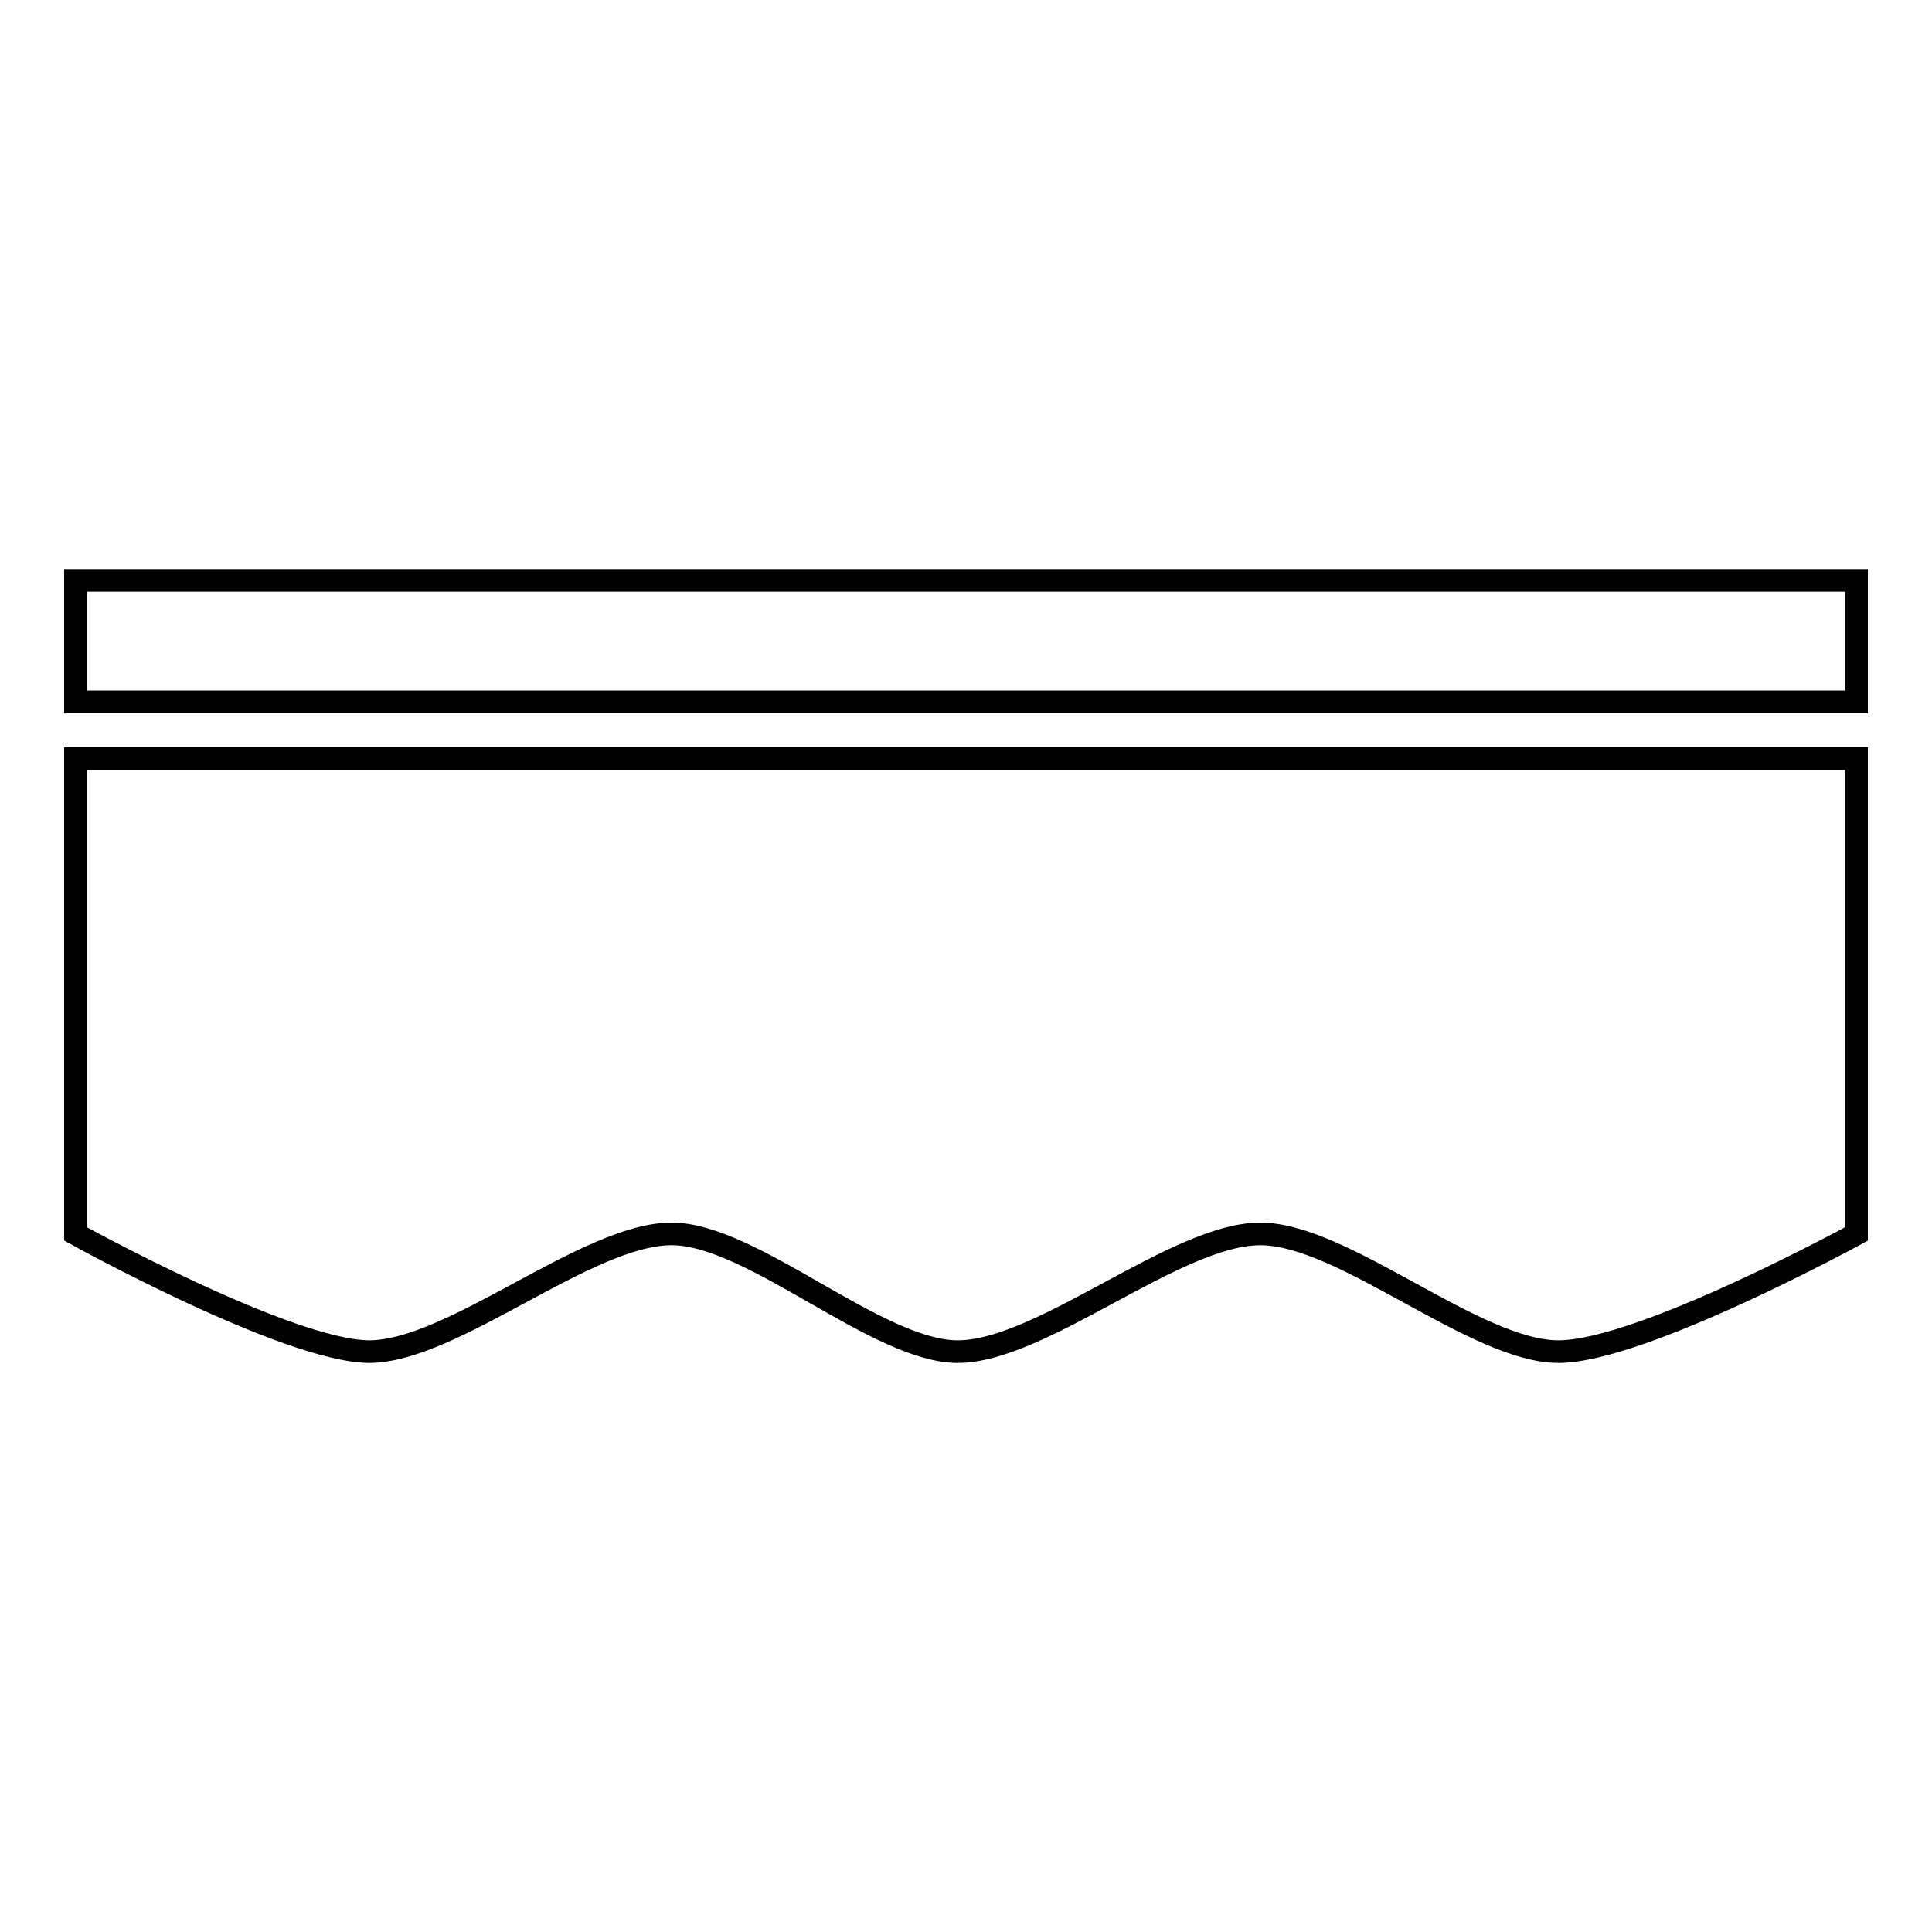
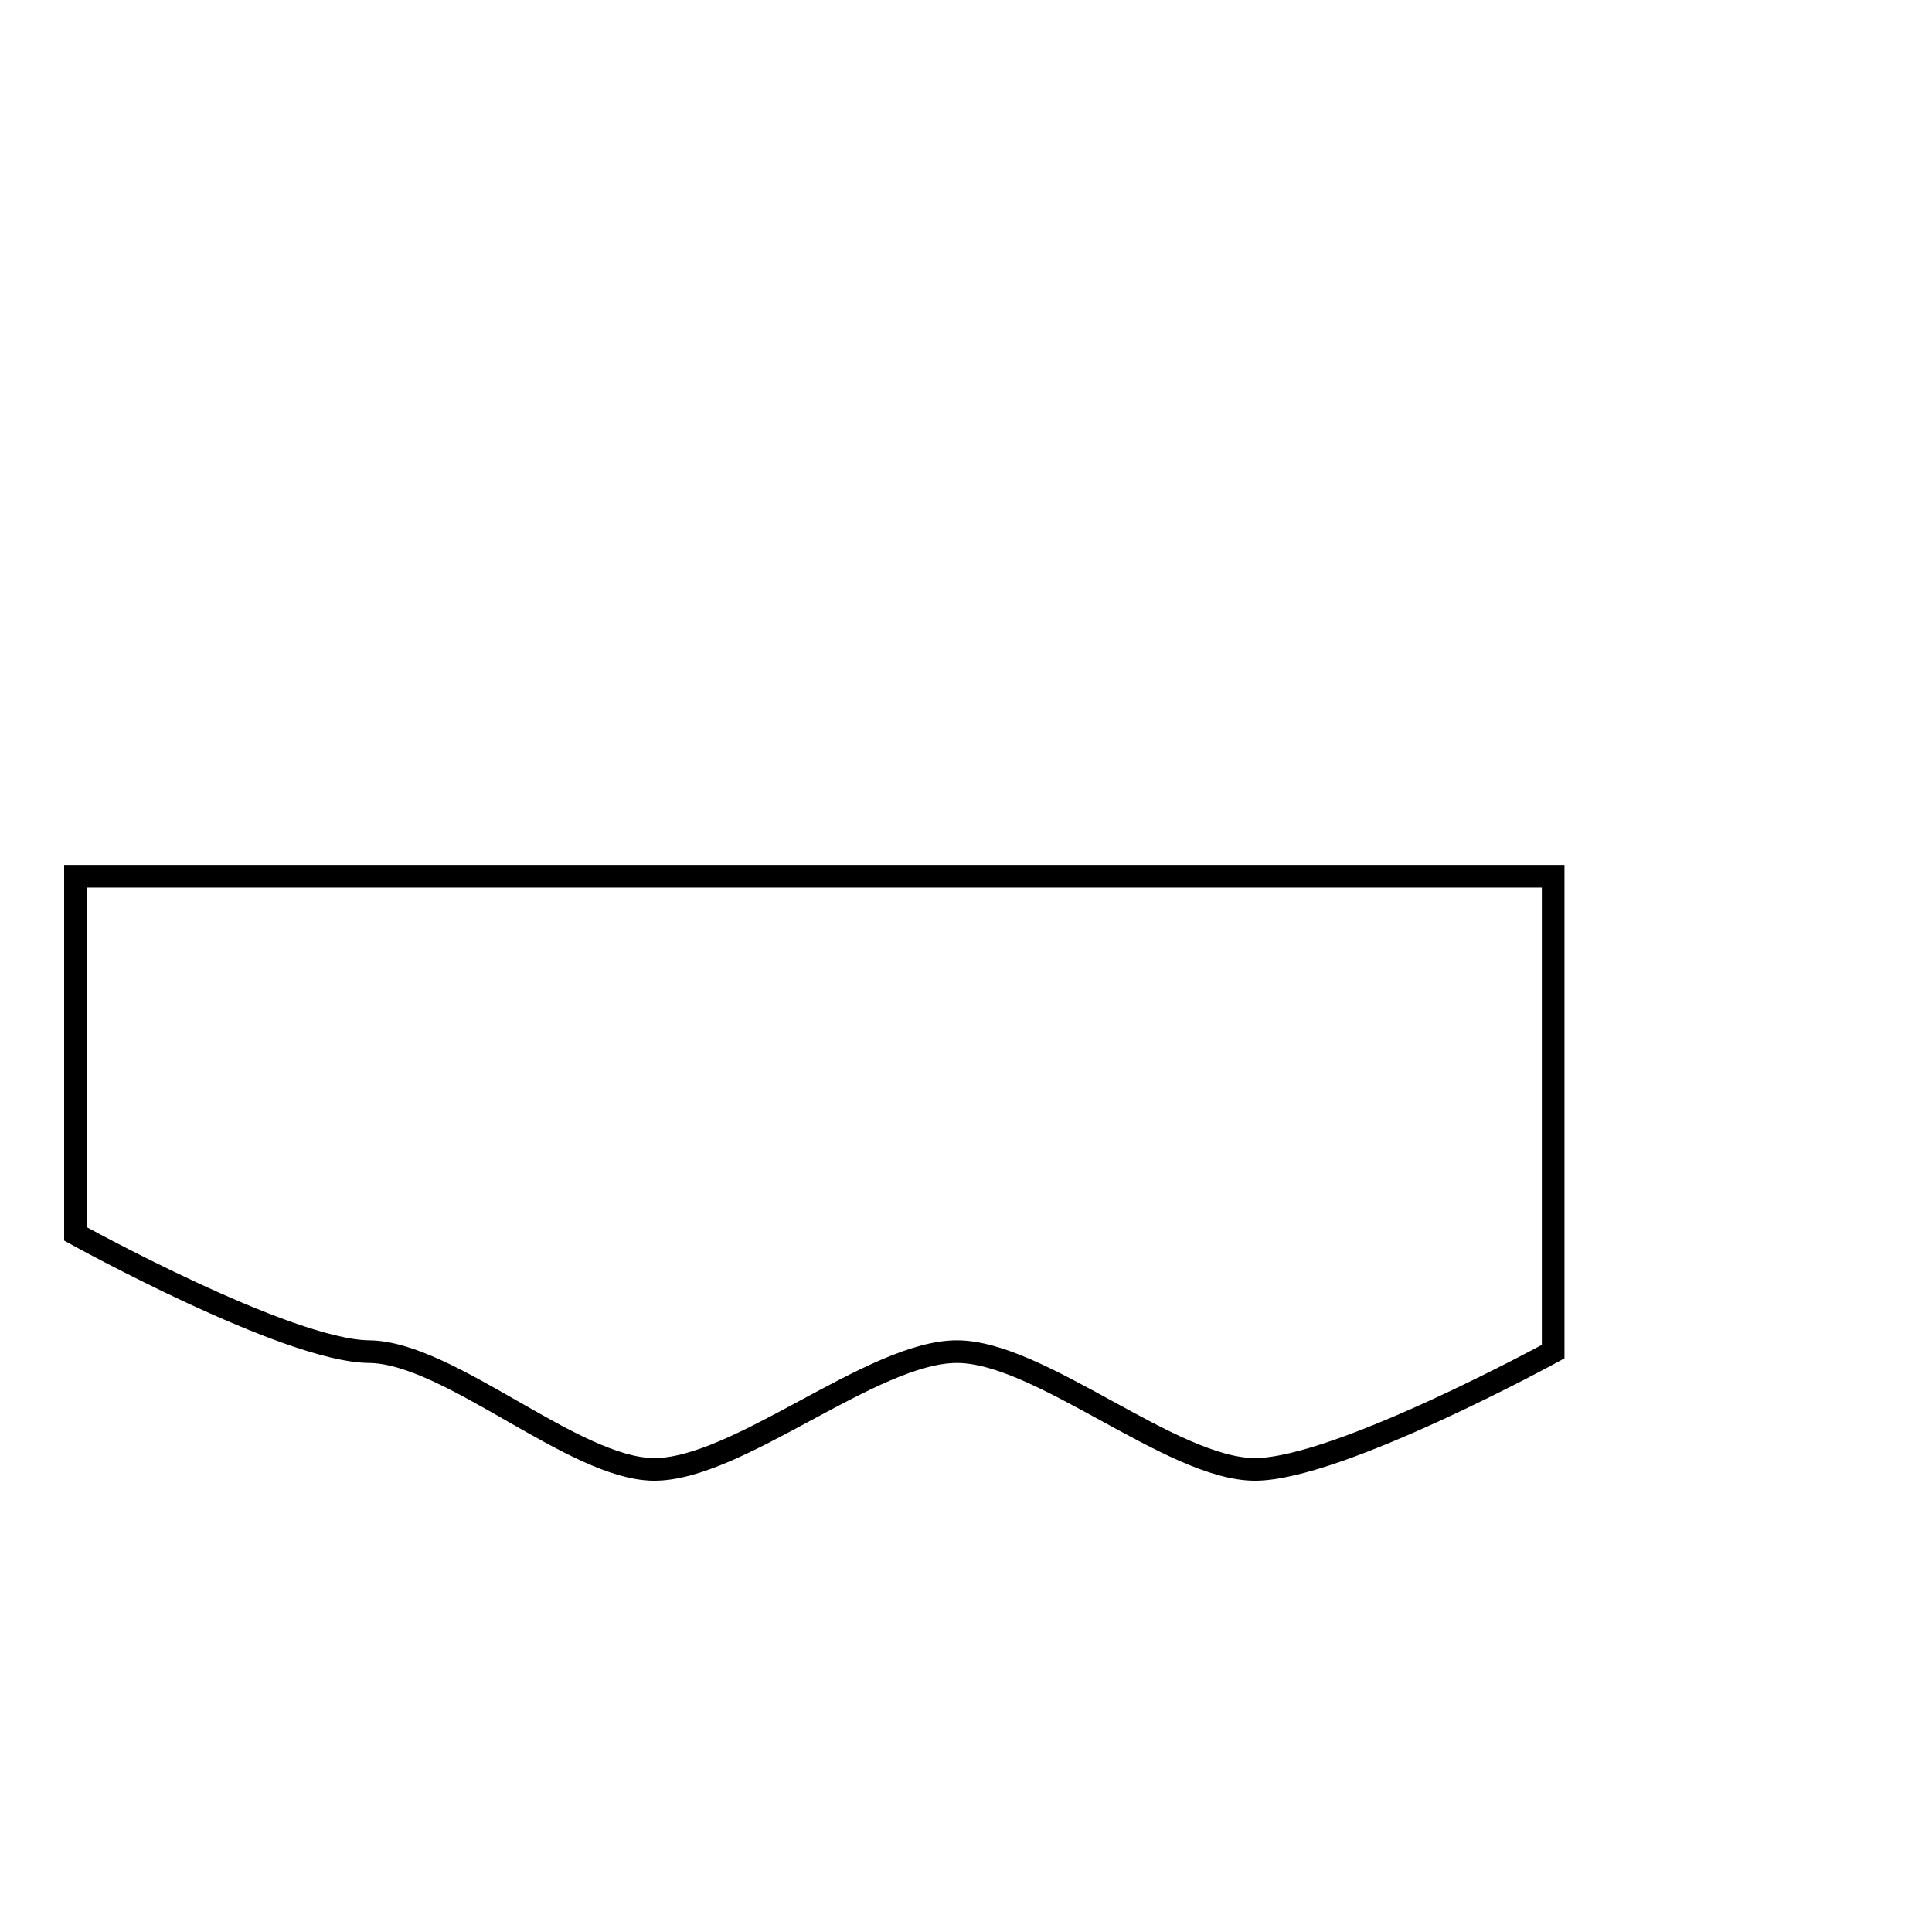
<svg xmlns="http://www.w3.org/2000/svg" version="1.1" x="0px" y="0px" viewBox="0 0 256 256" enable-background="new 0 0 256 256" xml:space="preserve">
  <g>
    <g>
-       <path stroke-width="3" fill-opacity="0" stroke="#000000" d="M10,163.5c0,0,28,15.5,38.9,15.6c11.1,0,29-15.7,40.2-15.6c10.6,0.1,27.1,15.5,37.7,15.6c11.1,0.1,29-15.6,40.2-15.6c11,0,28.5,15.6,39.5,15.6c11,0,39.5-15.6,39.5-15.6v-63H10V163.5z" />
-       <path stroke-width="3" fill-opacity="0" stroke="#000000" d="M10,76.9h236V93H10V76.9z" />
+       <path stroke-width="3" fill-opacity="0" stroke="#000000" d="M10,163.5c0,0,28,15.5,38.9,15.6c10.6,0.1,27.1,15.5,37.7,15.6c11.1,0.1,29-15.6,40.2-15.6c11,0,28.5,15.6,39.5,15.6c11,0,39.5-15.6,39.5-15.6v-63H10V163.5z" />
    </g>
  </g>
</svg>